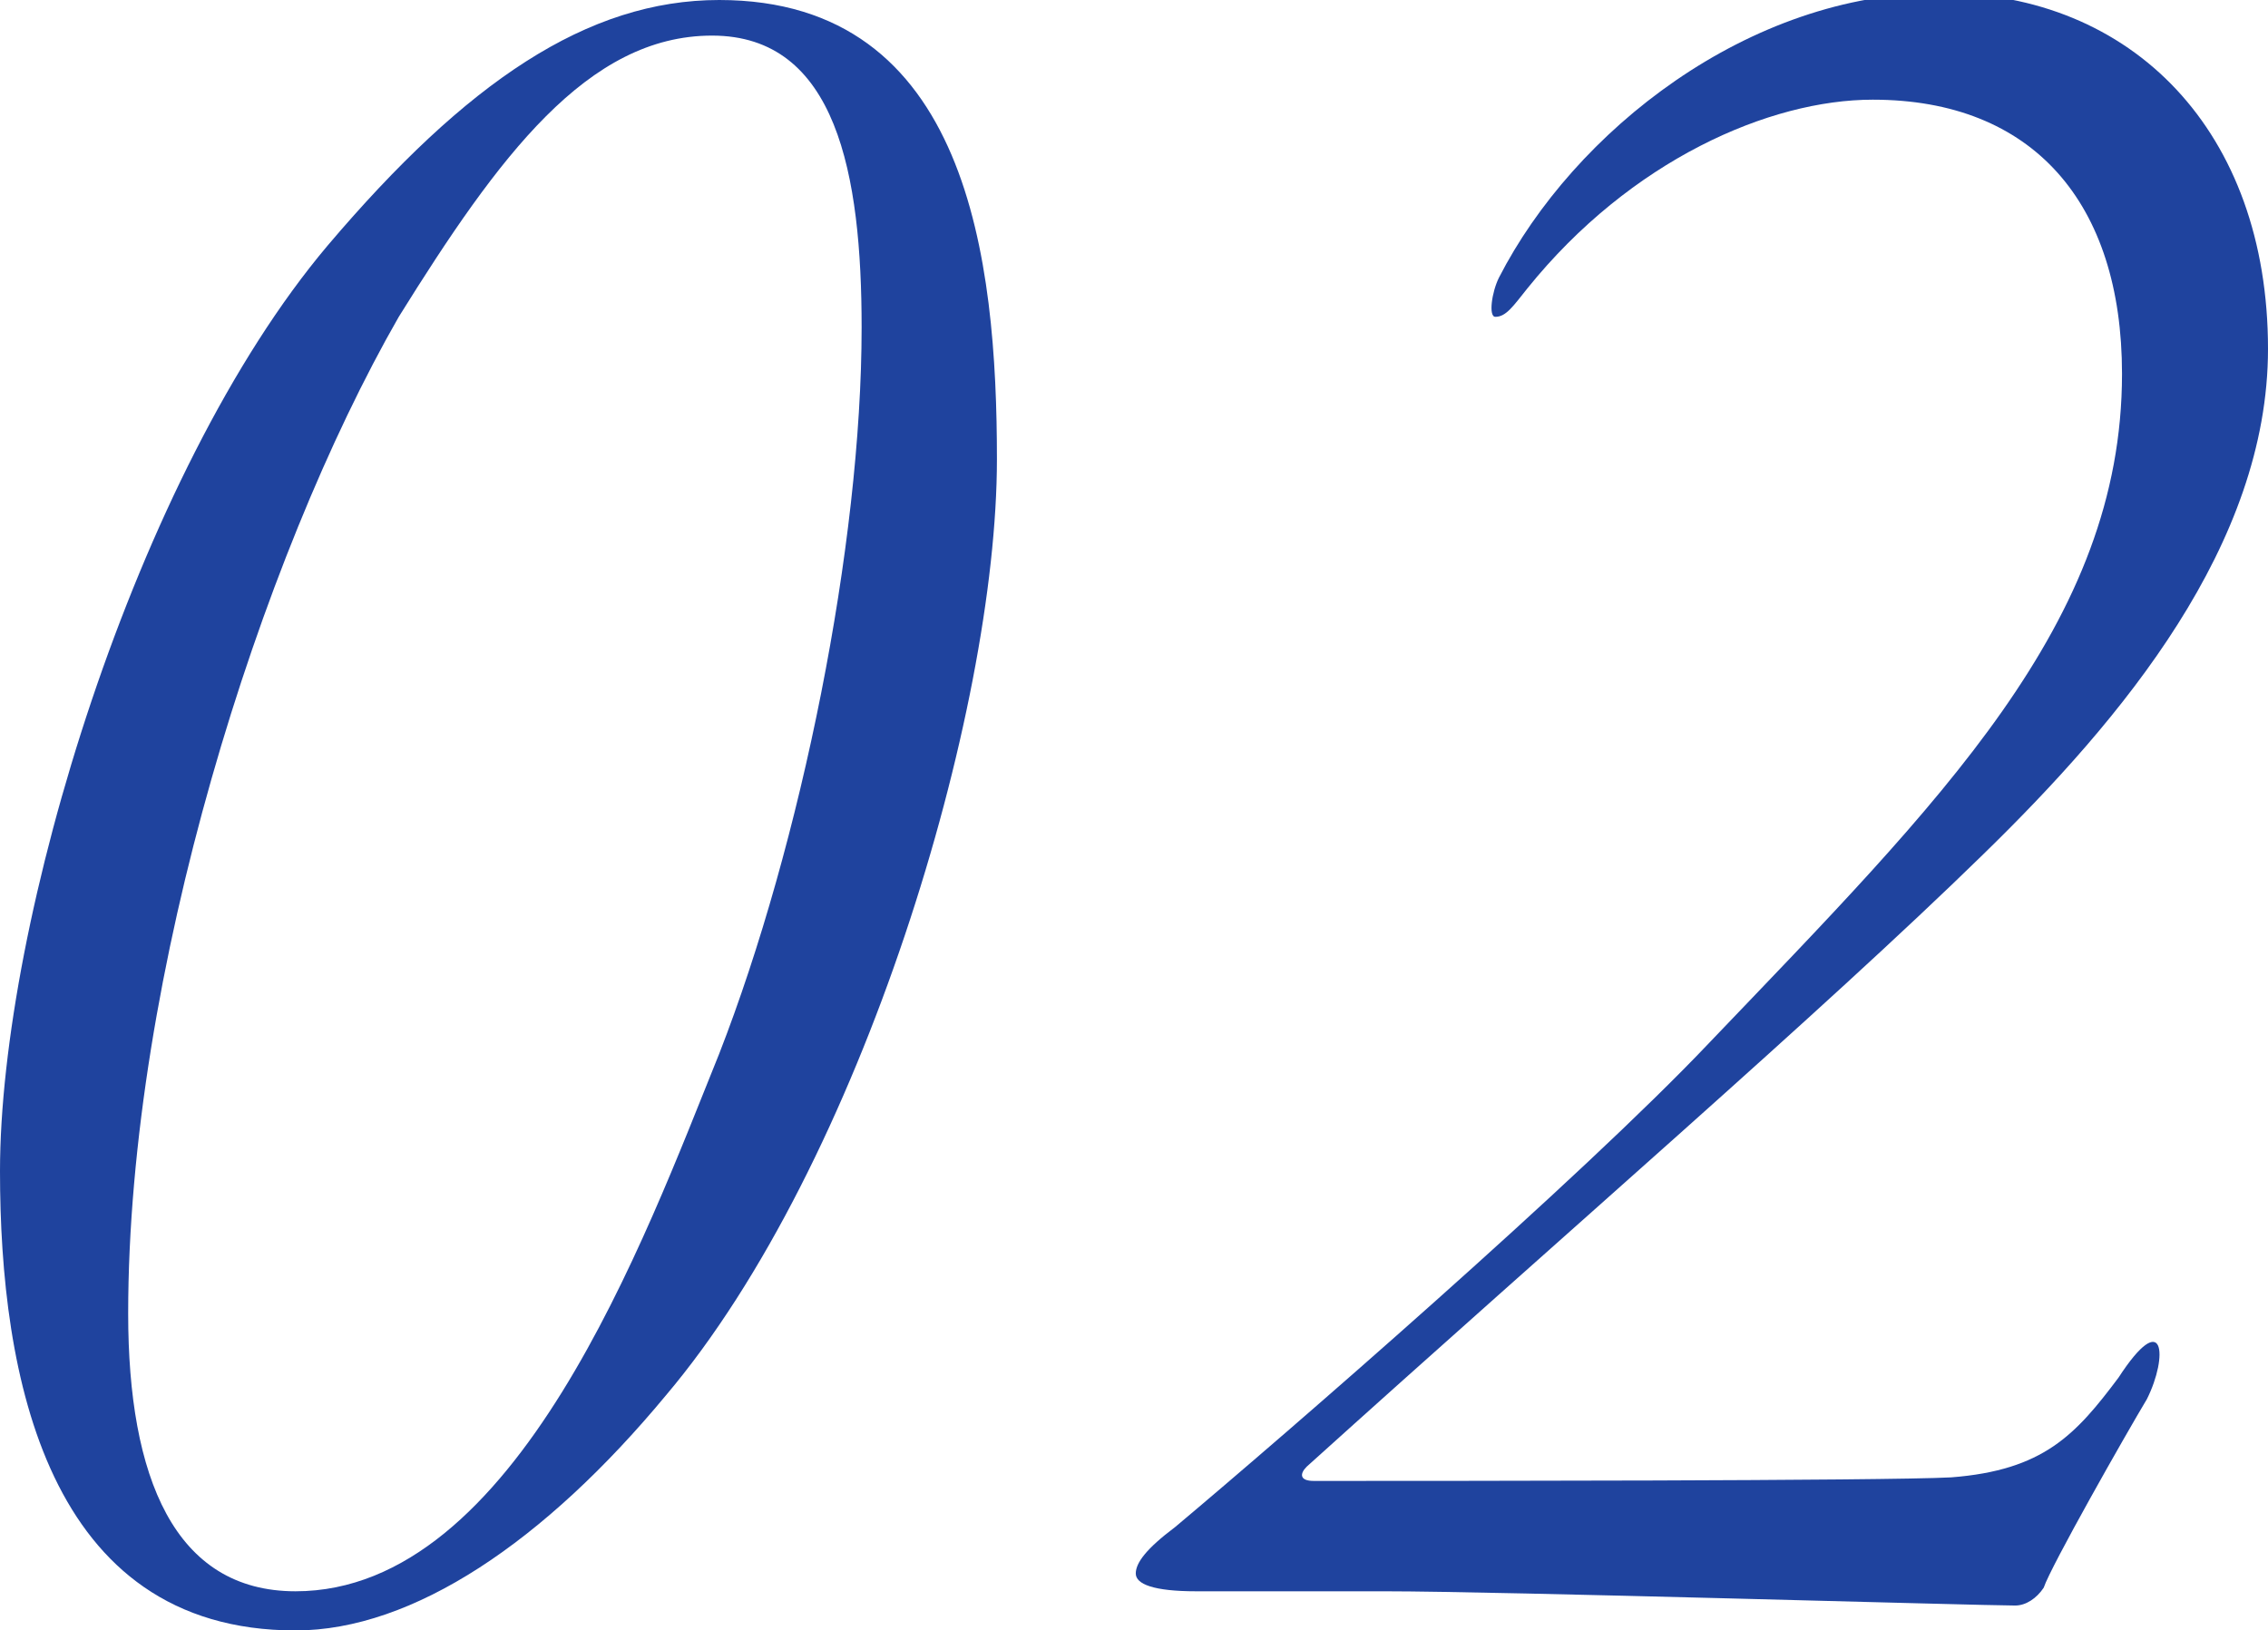
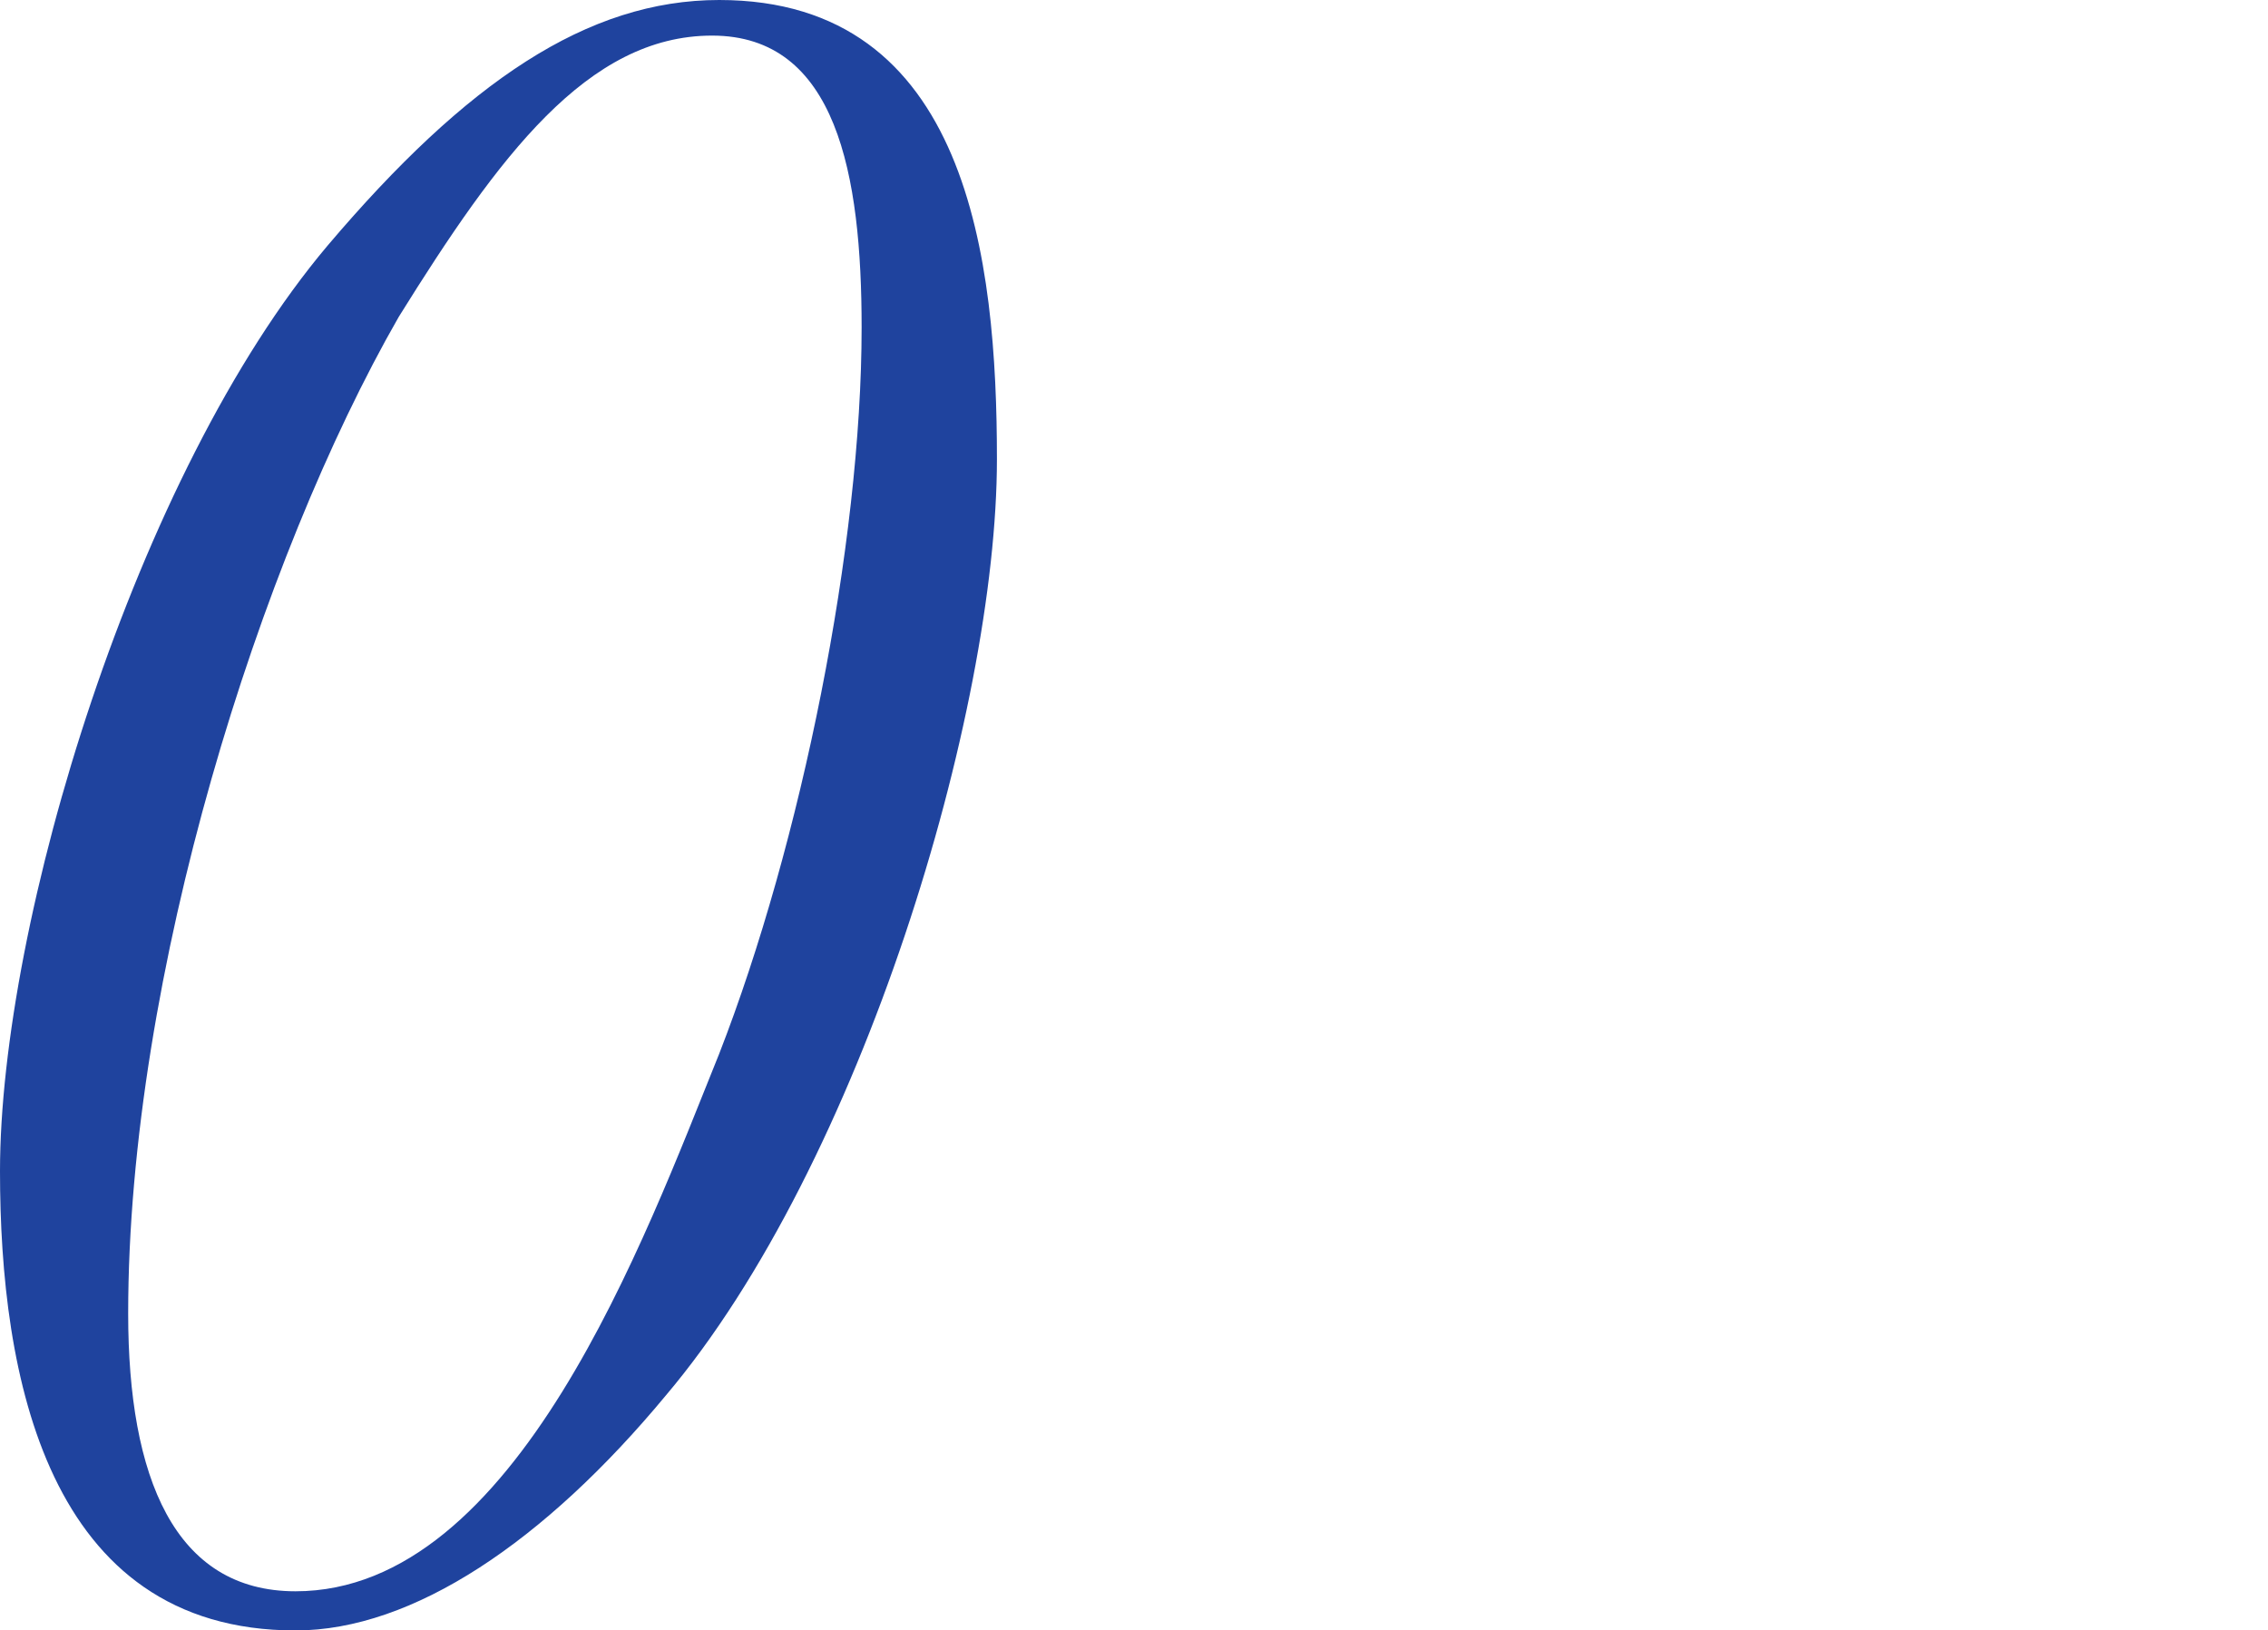
<svg xmlns="http://www.w3.org/2000/svg" version="1.1" id="_レイヤー_2" x="0px" y="0px" viewBox="0 0 63.7 45.8" style="enable-background:new 0 0 63.7 45.8;" xml:space="preserve">
  <style type="text/css">
	.st0{fill:#1F439E;}
</style>
  <g id="design">
    <g>
      <path class="st0" d="M28,12.9c0,7.1-3.8,19.8-9.3,26.3c-3.4,4.1-7.1,6.6-10.4,6.6C1.3,45.8,0,38.6,0,32.9c0-7,3.8-19.6,9.2-26    c3.9-4.6,7.3-6.9,11-6.9C27.2,0,28,7.3,28,12.9z M11.2,8.9c-3.9,6.8-7.6,18.5-7.6,28c0,4.6,1.3,7.8,4.7,7.8    c6.2,0,9.8-9.9,11.9-15.1c2.3-5.9,4-14.3,4-20.4c0-4.3-0.7-8.2-4.2-8.2S14,4.4,11.2,8.9L11.2,8.9z" />
-       <path class="st0" d="M63.7,9.8c0,5.5-4.1,10.4-8,14.2c-4.5,4.4-11.8,10.7-19,17.2c-0.2,0.2-0.2,0.4,0.2,0.4c3.5,0,16,0,17.9-0.1    c2.6-0.2,3.5-1.2,4.7-2.8c1.3-2,1.4-0.6,0.8,0.6c-0.6,1-2.7,4.7-2.9,5.3c-0.2,0.3-0.5,0.5-0.8,0.5c-1,0-14.5-0.4-17.7-0.4h-5.3    c-1.2,0-1.7-0.2-1.7-0.5c0-0.3,0.3-0.7,1.1-1.3c3.1-2.6,11.4-9.8,15-13.6c6.5-6.8,11.6-11.8,11.6-18.8c0-4.8-2.5-7.7-7-7.7    c-2.9,0-6.8,1.7-9.7,5.3c-0.4,0.5-0.6,0.8-0.9,0.8c-0.2,0-0.1-0.7,0.1-1.1c2.1-4.1,7-8,12.4-8S63.7,3.7,63.7,9.8L63.7,9.8z" />
    </g>
  </g>
</svg>